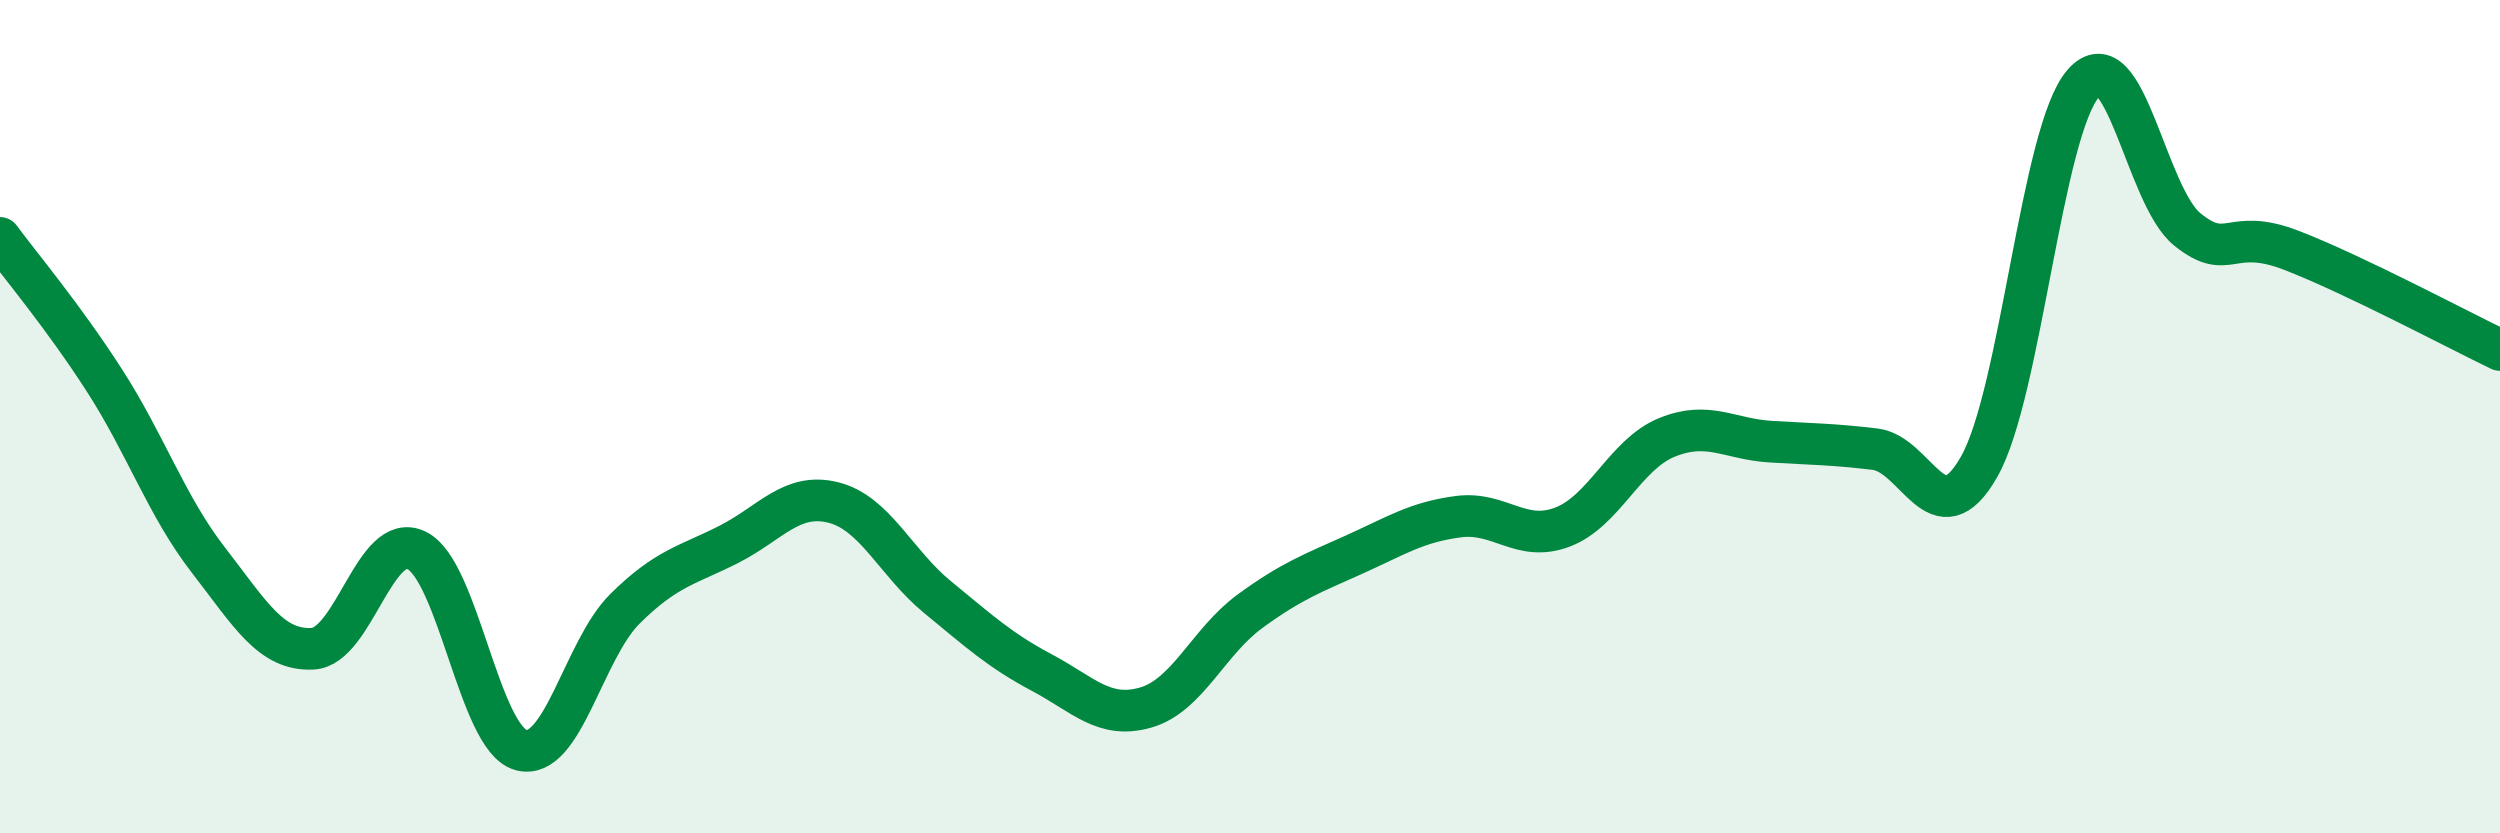
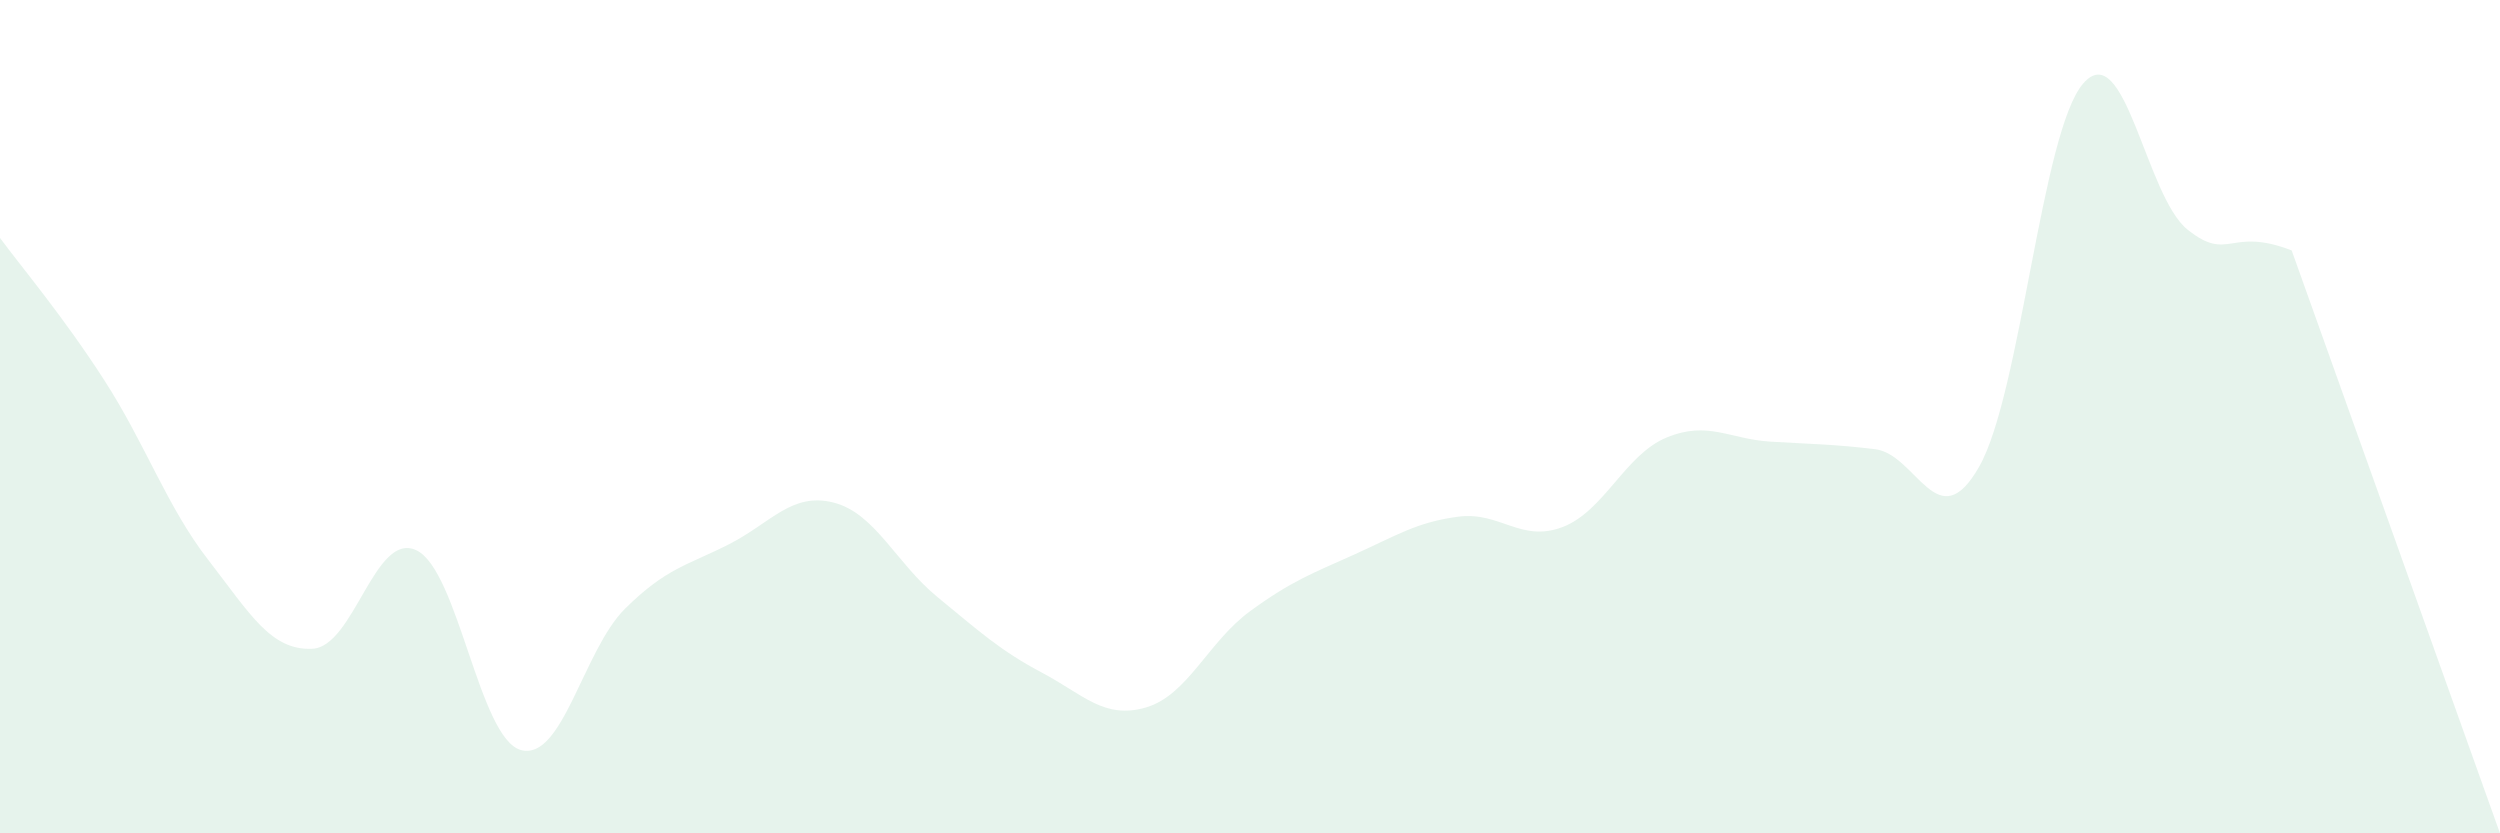
<svg xmlns="http://www.w3.org/2000/svg" width="60" height="20" viewBox="0 0 60 20">
-   <path d="M 0,5.71 C 0.5,6.39 1.5,7.57 2.5,9.12 C 3.5,10.67 4,12.15 5,13.44 C 6,14.73 6.5,15.62 7.5,15.57 C 8.5,15.52 9,12.72 10,13.21 C 11,13.7 11.5,17.72 12.5,18 C 13.5,18.28 14,15.6 15,14.61 C 16,13.62 16.5,13.57 17.5,13.06 C 18.5,12.55 19,11.81 20,12.06 C 21,12.31 21.5,13.51 22.5,14.33 C 23.5,15.15 24,15.61 25,16.14 C 26,16.67 26.5,17.27 27.5,16.98 C 28.5,16.69 29,15.4 30,14.67 C 31,13.94 31.5,13.76 32.5,13.31 C 33.5,12.86 34,12.53 35,12.4 C 36,12.27 36.5,13.03 37.5,12.65 C 38.5,12.27 39,10.91 40,10.5 C 41,10.09 41.5,10.54 42.5,10.6 C 43.5,10.66 44,10.66 45,10.78 C 46,10.9 46.5,12.96 47.5,11.2 C 48.5,9.44 49,3.14 50,2 C 51,0.86 51.5,4.71 52.5,5.51 C 53.5,6.31 53.5,5.43 55,6.01 C 56.5,6.59 59,7.92 60,8.4L60 20L0 20Z" fill="#008740" opacity="0.1" stroke-linecap="round" stroke-linejoin="round" />
-   <path d="M 0,5.71 C 0.5,6.39 1.5,7.57 2.5,9.12 C 3.5,10.67 4,12.15 5,13.44 C 6,14.73 6.5,15.62 7.5,15.57 C 8.5,15.52 9,12.72 10,13.21 C 11,13.7 11.5,17.72 12.5,18 C 13.5,18.28 14,15.6 15,14.61 C 16,13.62 16.5,13.57 17.5,13.06 C 18.5,12.55 19,11.81 20,12.06 C 21,12.31 21.5,13.51 22.5,14.33 C 23.5,15.15 24,15.61 25,16.14 C 26,16.67 26.5,17.27 27.5,16.98 C 28.5,16.69 29,15.4 30,14.67 C 31,13.94 31.5,13.76 32.5,13.31 C 33.5,12.86 34,12.53 35,12.4 C 36,12.27 36.5,13.03 37.5,12.65 C 38.5,12.27 39,10.91 40,10.5 C 41,10.09 41.5,10.54 42.5,10.6 C 43.5,10.66 44,10.66 45,10.78 C 46,10.9 46.5,12.96 47.5,11.2 C 48.5,9.44 49,3.14 50,2 C 51,0.86 51.5,4.71 52.5,5.51 C 53.5,6.31 53.5,5.43 55,6.01 C 56.5,6.59 59,7.92 60,8.4" stroke="#008740" stroke-width="1" fill="none" stroke-linecap="round" stroke-linejoin="round" />
+   <path d="M 0,5.71 C 0.5,6.39 1.5,7.57 2.5,9.12 C 3.5,10.67 4,12.15 5,13.44 C 6,14.73 6.5,15.62 7.5,15.57 C 8.5,15.52 9,12.72 10,13.21 C 11,13.7 11.5,17.72 12.5,18 C 13.5,18.28 14,15.6 15,14.61 C 16,13.62 16.5,13.57 17.5,13.06 C 18.5,12.55 19,11.81 20,12.06 C 21,12.31 21.5,13.51 22.5,14.33 C 23.5,15.15 24,15.61 25,16.14 C 26,16.67 26.5,17.27 27.5,16.98 C 28.5,16.69 29,15.4 30,14.67 C 31,13.94 31.5,13.76 32.5,13.31 C 33.5,12.86 34,12.53 35,12.4 C 36,12.27 36.5,13.03 37.5,12.65 C 38.5,12.27 39,10.91 40,10.5 C 41,10.09 41.5,10.54 42.5,10.6 C 43.5,10.66 44,10.66 45,10.78 C 46,10.9 46.5,12.96 47.5,11.2 C 48.5,9.44 49,3.14 50,2 C 51,0.86 51.5,4.71 52.5,5.51 C 53.5,6.31 53.5,5.43 55,6.01 L60 20L0 20Z" fill="#008740" opacity="0.1" stroke-linecap="round" stroke-linejoin="round" />
</svg>